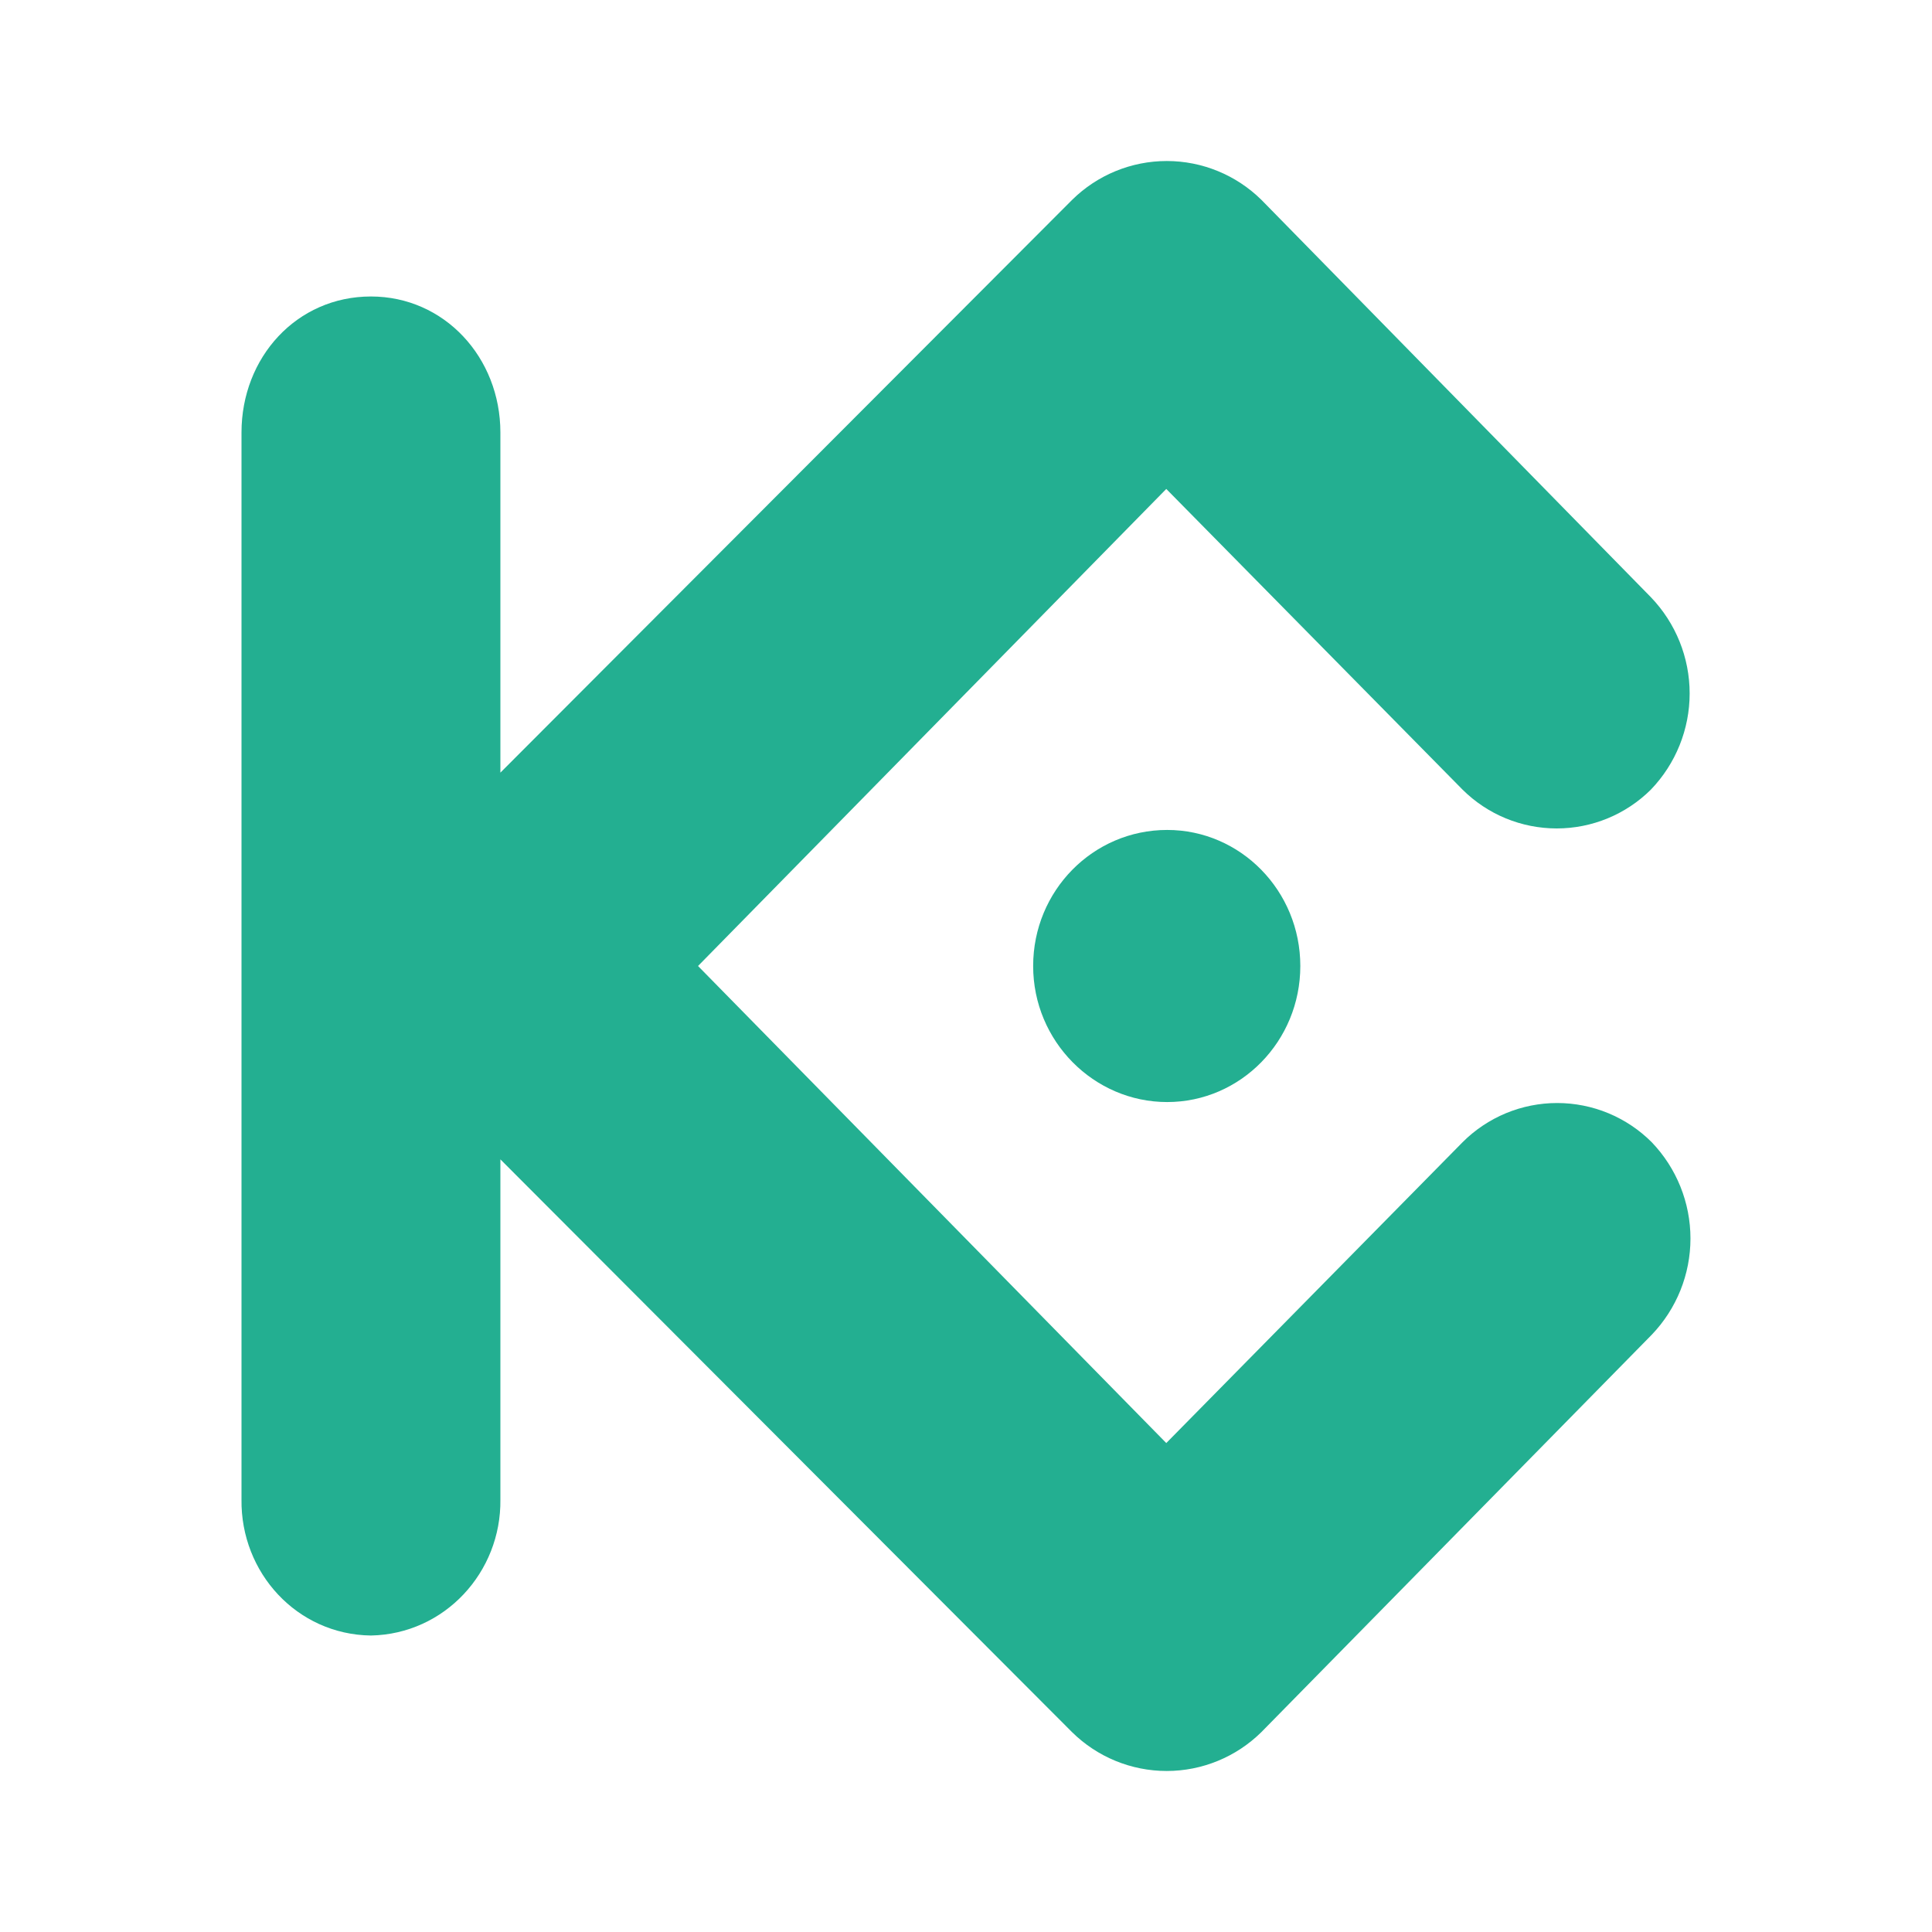
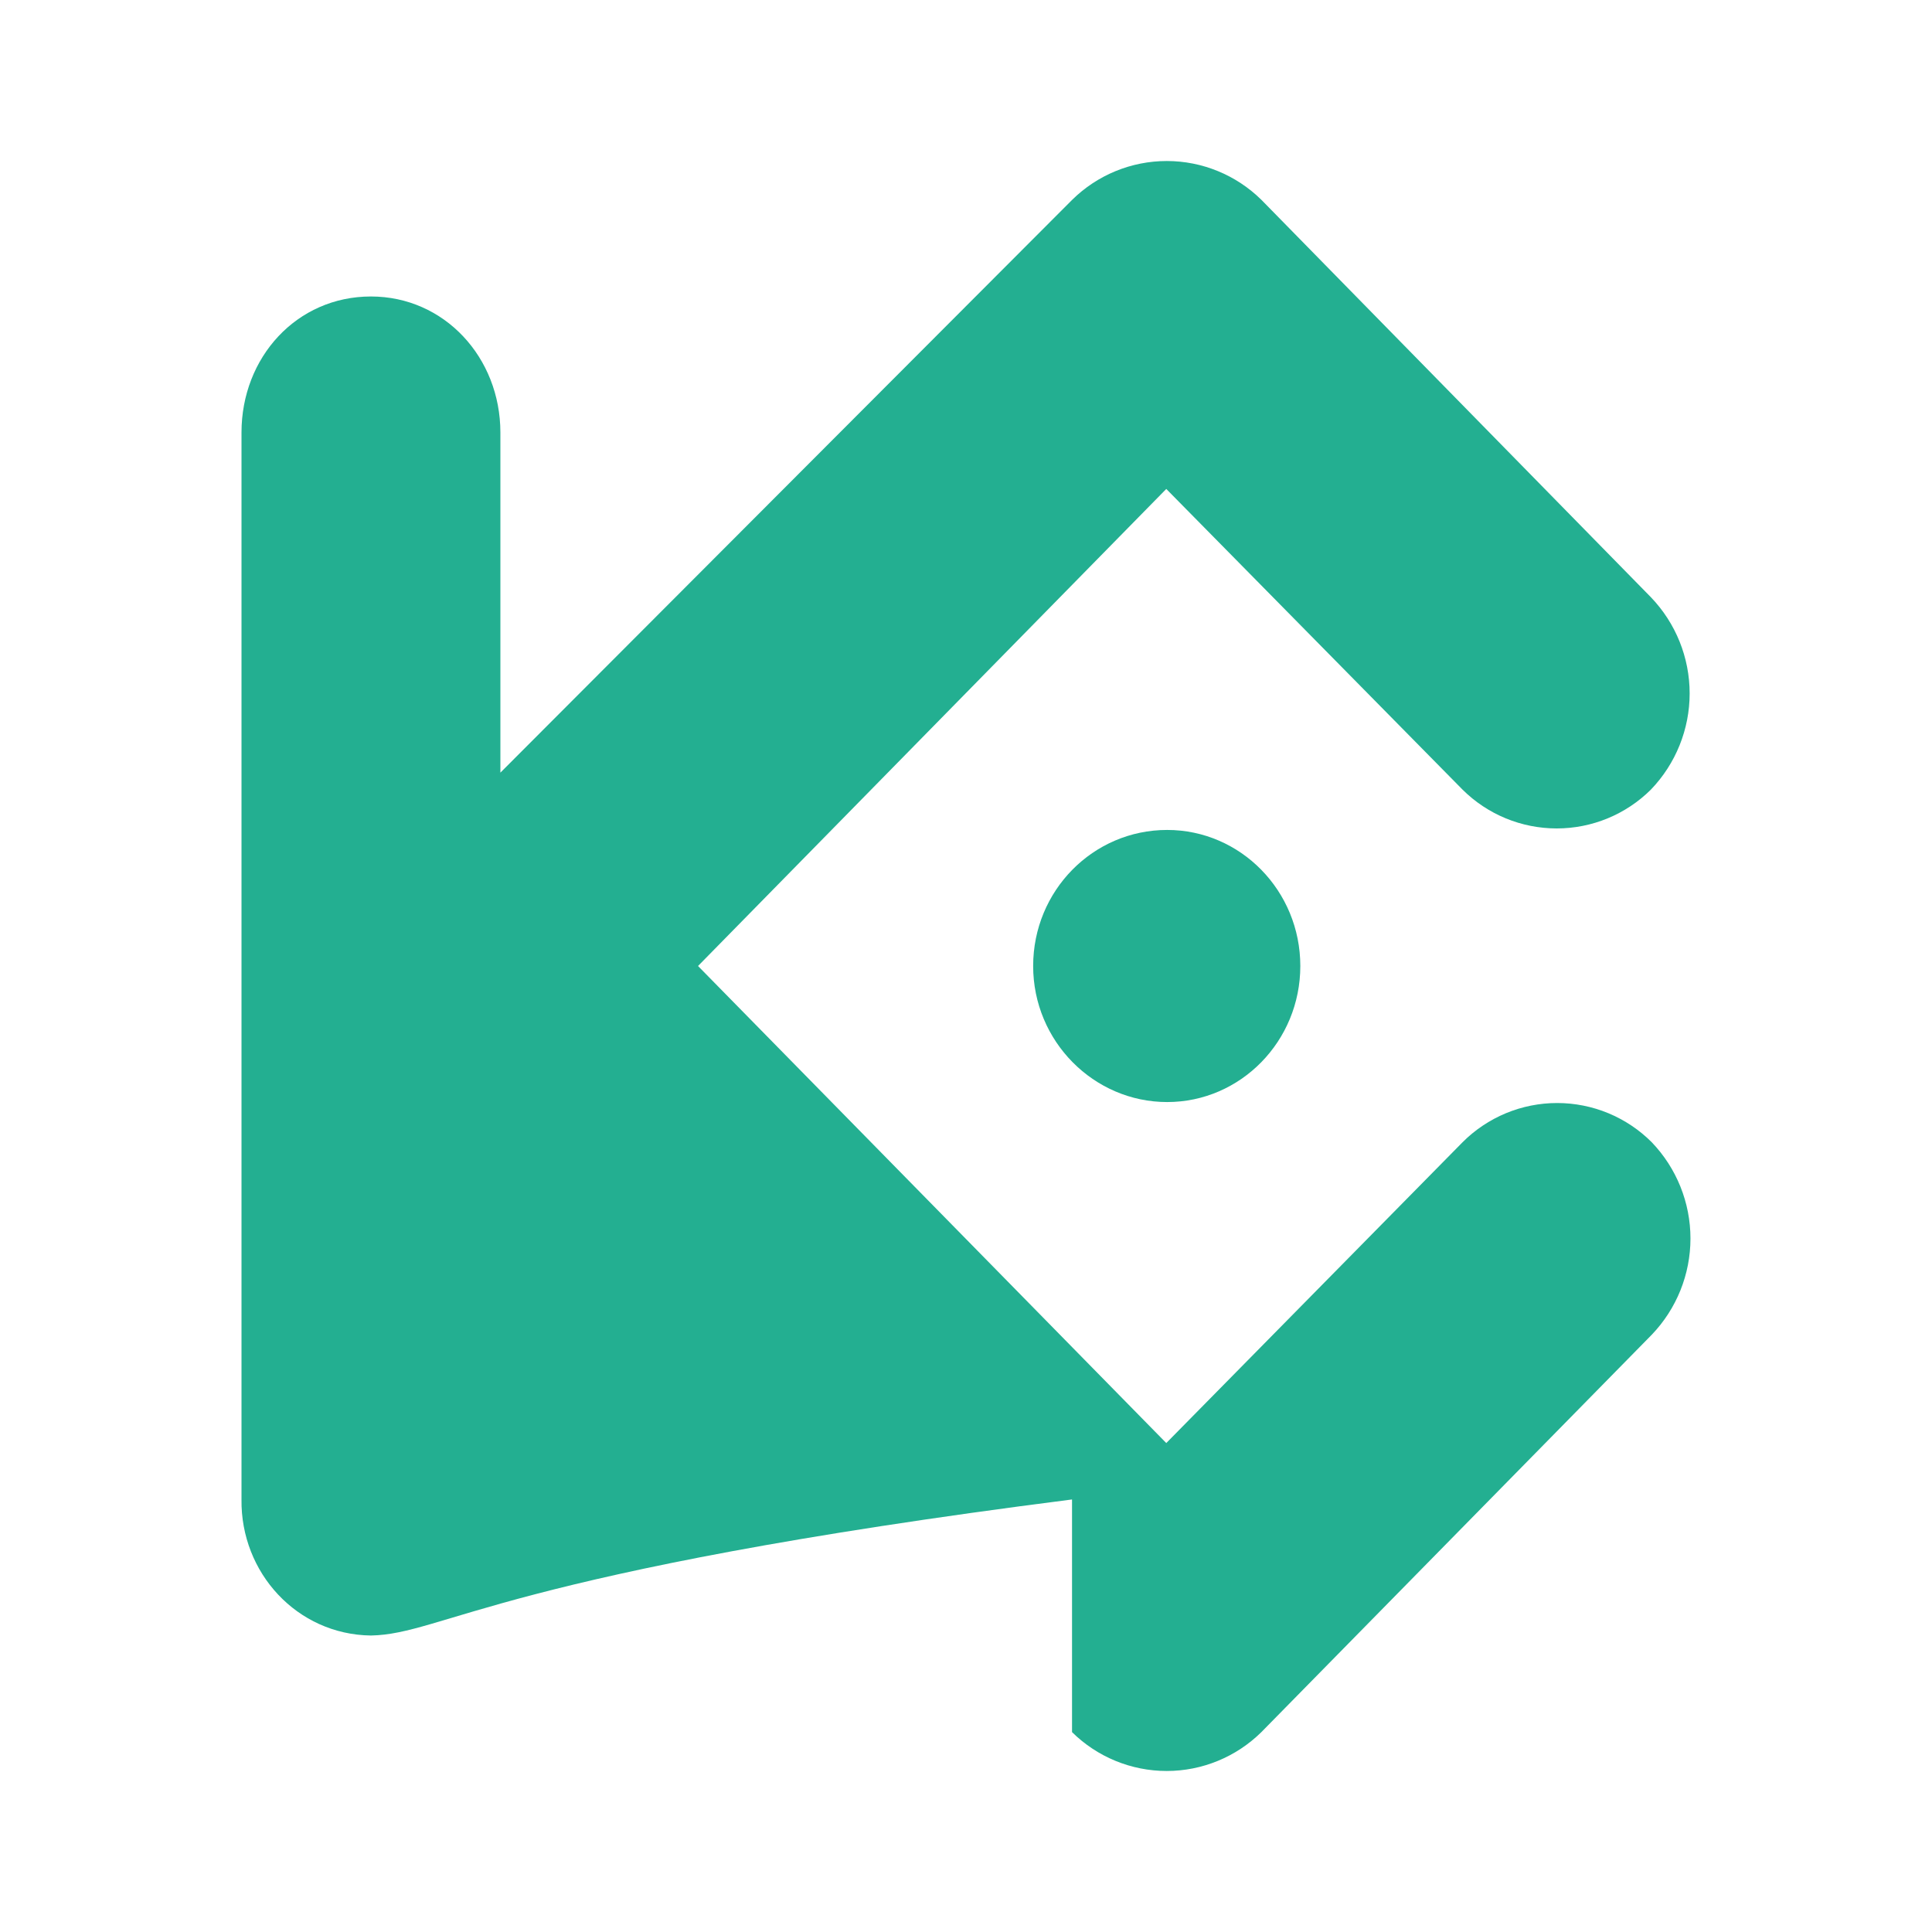
<svg xmlns="http://www.w3.org/2000/svg" width="50" height="50" viewBox="0 0 50 50" fill="none">
-   <path d="M18.065 25L30.183 37.346L37.85 29.562C38.171 29.24 38.553 28.985 38.973 28.81C39.393 28.636 39.844 28.546 40.299 28.546C40.754 28.546 41.205 28.636 41.625 28.81C42.045 28.985 42.427 29.24 42.748 29.562C43.39 30.232 43.749 31.124 43.749 32.052C43.749 32.98 43.39 33.872 42.748 34.542L32.644 44.827C31.991 45.471 31.111 45.833 30.194 45.833C29.277 45.833 28.396 45.471 27.744 44.827L12.95 30.004V38.806C12.975 40.69 11.506 42.29 9.6 42.327C7.683 42.302 6.225 40.698 6.25 38.806V11.194C6.25 9.25 7.677 7.673 9.6 7.673C11.498 7.673 12.95 9.25 12.95 11.194V19.996L27.746 5.173C28.398 4.529 29.279 4.167 30.196 4.167C31.113 4.167 31.993 4.529 32.646 5.173L42.725 15.456C43.368 16.125 43.728 17.017 43.728 17.946C43.728 18.874 43.368 19.766 42.725 20.435C42.077 21.079 41.201 21.44 40.288 21.44C39.374 21.44 38.498 21.079 37.85 20.435L30.183 12.654L18.065 25ZM30.206 21.479C32.106 21.479 33.652 23.054 33.652 25C33.652 26.946 32.106 28.521 30.206 28.521C28.306 28.521 26.738 26.946 26.738 25C26.738 23.054 28.285 21.479 30.206 21.479Z" fill="#23AF91" />
+   <path d="M18.065 25L30.183 37.346L37.85 29.562C38.171 29.24 38.553 28.985 38.973 28.81C39.393 28.636 39.844 28.546 40.299 28.546C40.754 28.546 41.205 28.636 41.625 28.81C42.045 28.985 42.427 29.24 42.748 29.562C43.39 30.232 43.749 31.124 43.749 32.052C43.749 32.98 43.39 33.872 42.748 34.542L32.644 44.827C31.991 45.471 31.111 45.833 30.194 45.833C29.277 45.833 28.396 45.471 27.744 44.827V38.806C12.975 40.69 11.506 42.29 9.6 42.327C7.683 42.302 6.225 40.698 6.25 38.806V11.194C6.25 9.25 7.677 7.673 9.6 7.673C11.498 7.673 12.95 9.25 12.95 11.194V19.996L27.746 5.173C28.398 4.529 29.279 4.167 30.196 4.167C31.113 4.167 31.993 4.529 32.646 5.173L42.725 15.456C43.368 16.125 43.728 17.017 43.728 17.946C43.728 18.874 43.368 19.766 42.725 20.435C42.077 21.079 41.201 21.44 40.288 21.44C39.374 21.44 38.498 21.079 37.85 20.435L30.183 12.654L18.065 25ZM30.206 21.479C32.106 21.479 33.652 23.054 33.652 25C33.652 26.946 32.106 28.521 30.206 28.521C28.306 28.521 26.738 26.946 26.738 25C26.738 23.054 28.285 21.479 30.206 21.479Z" fill="#23AF91" />
</svg>